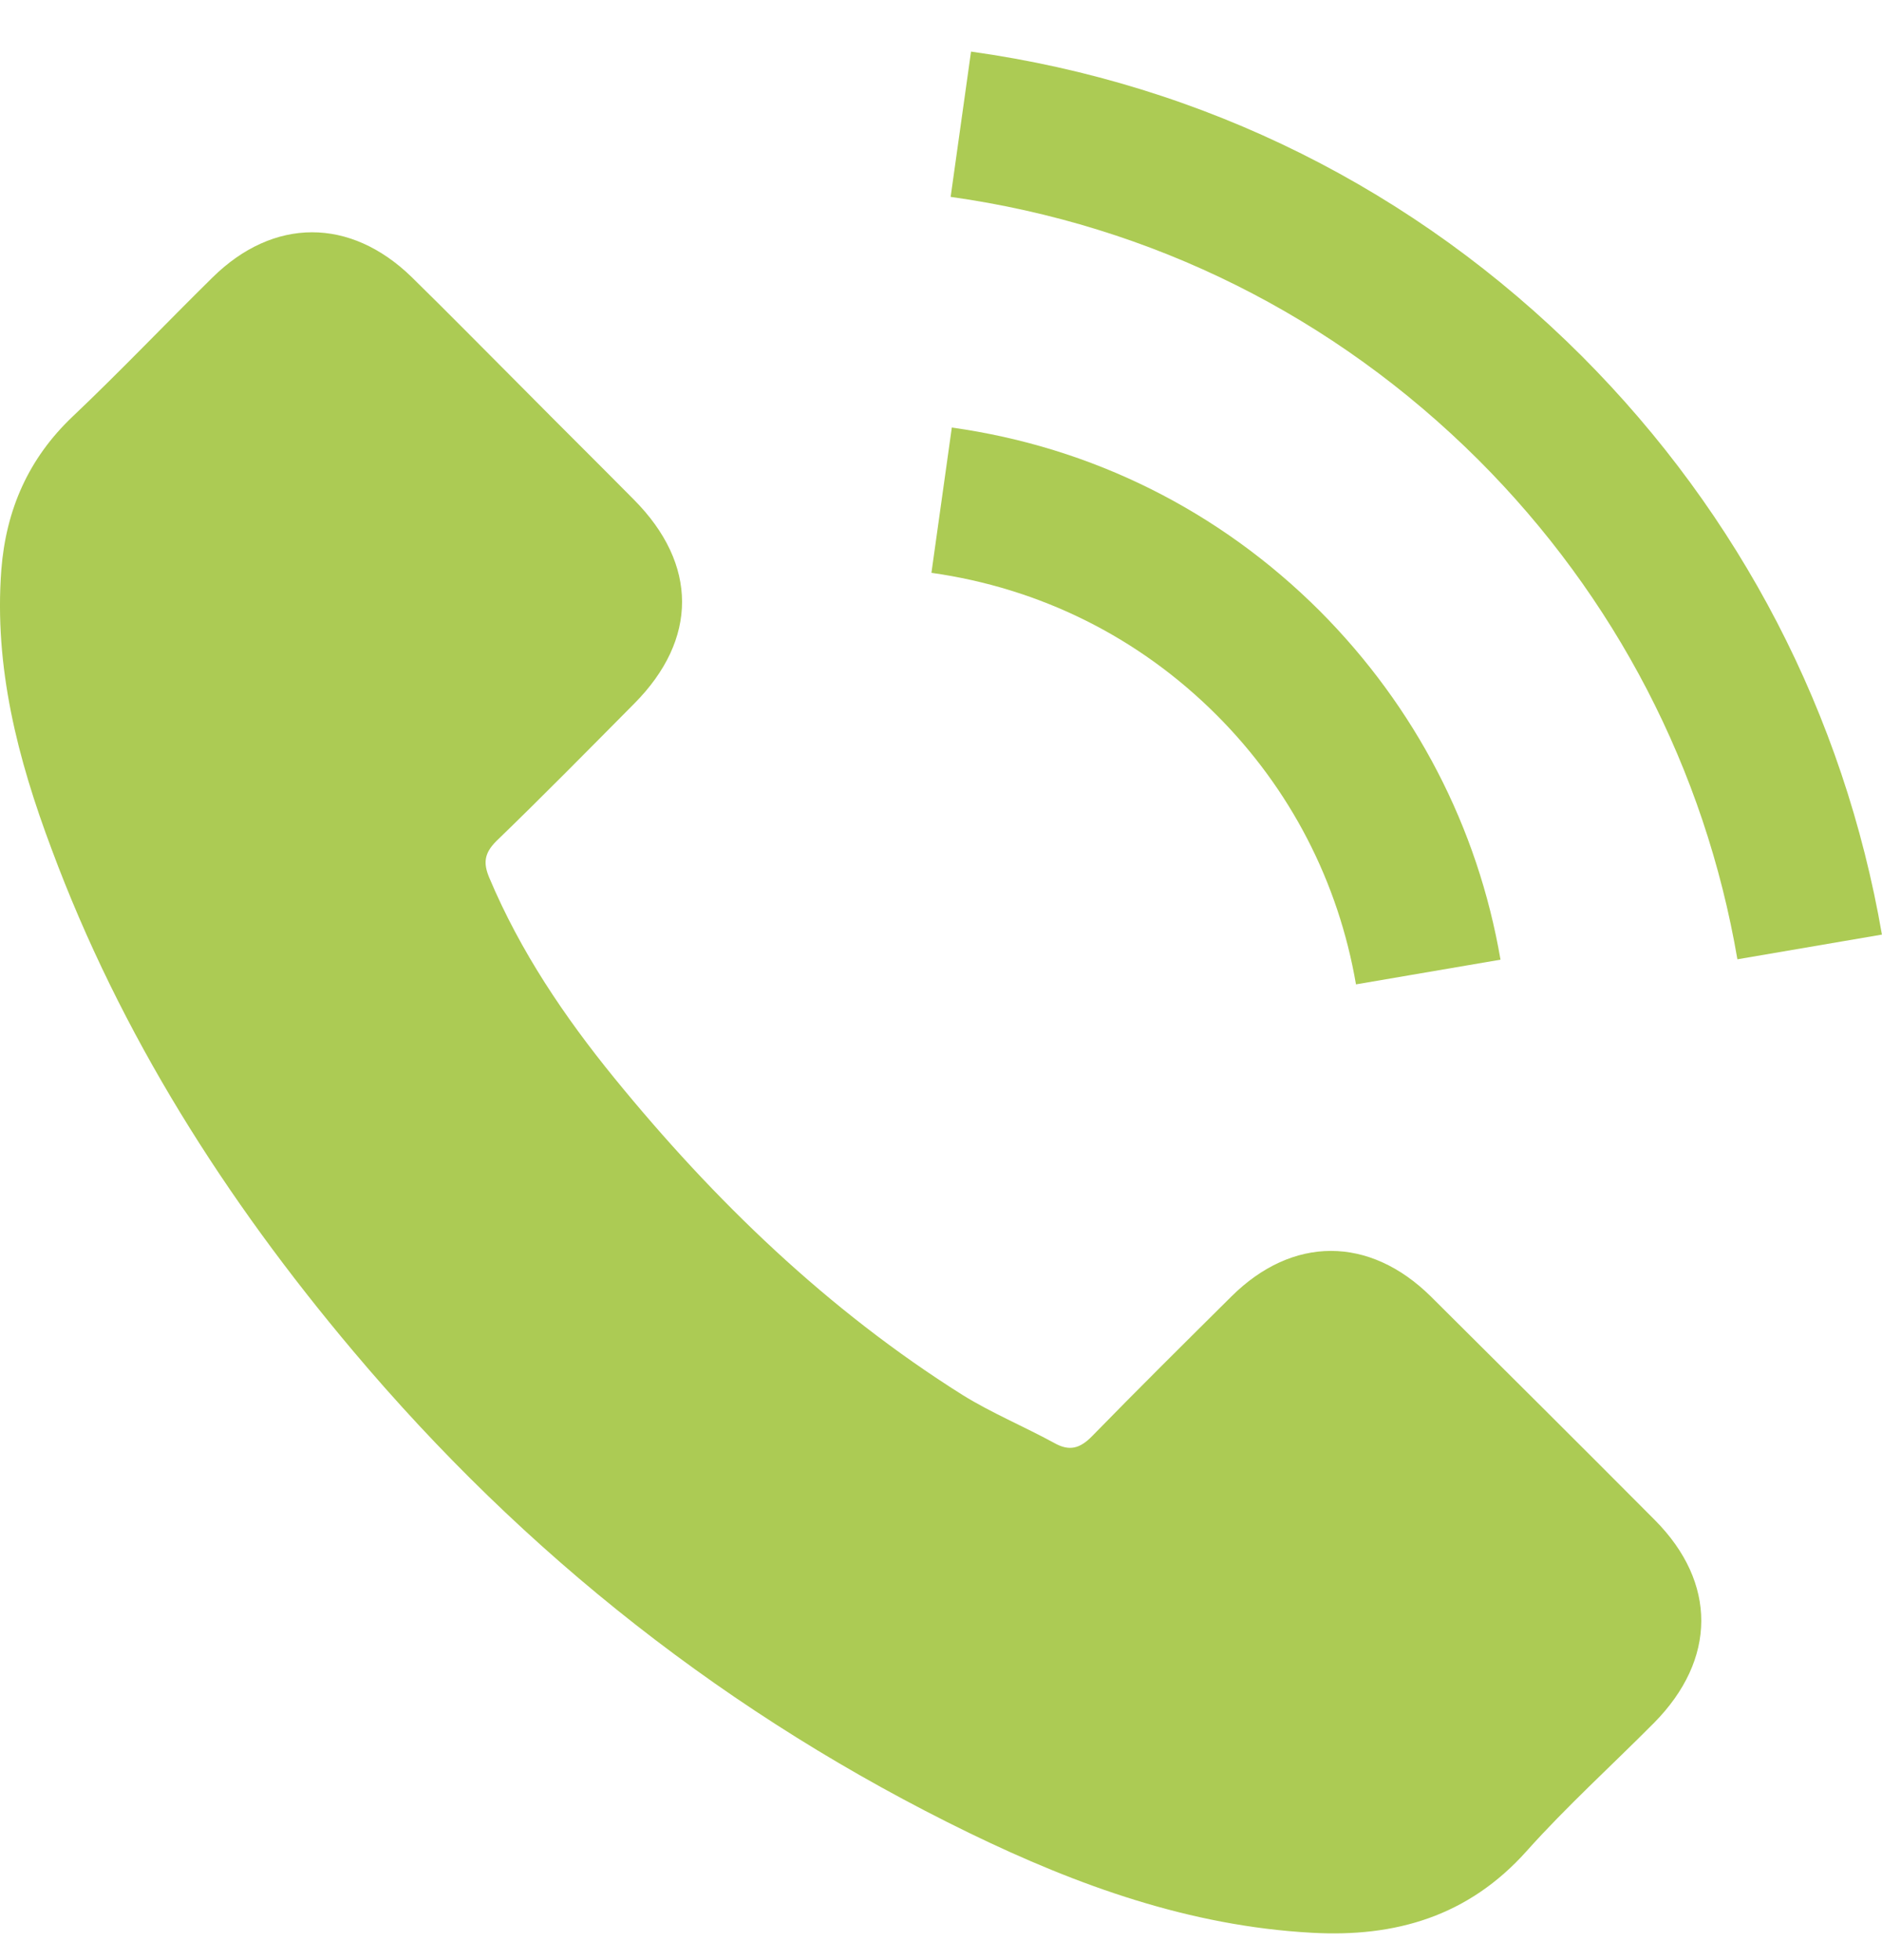
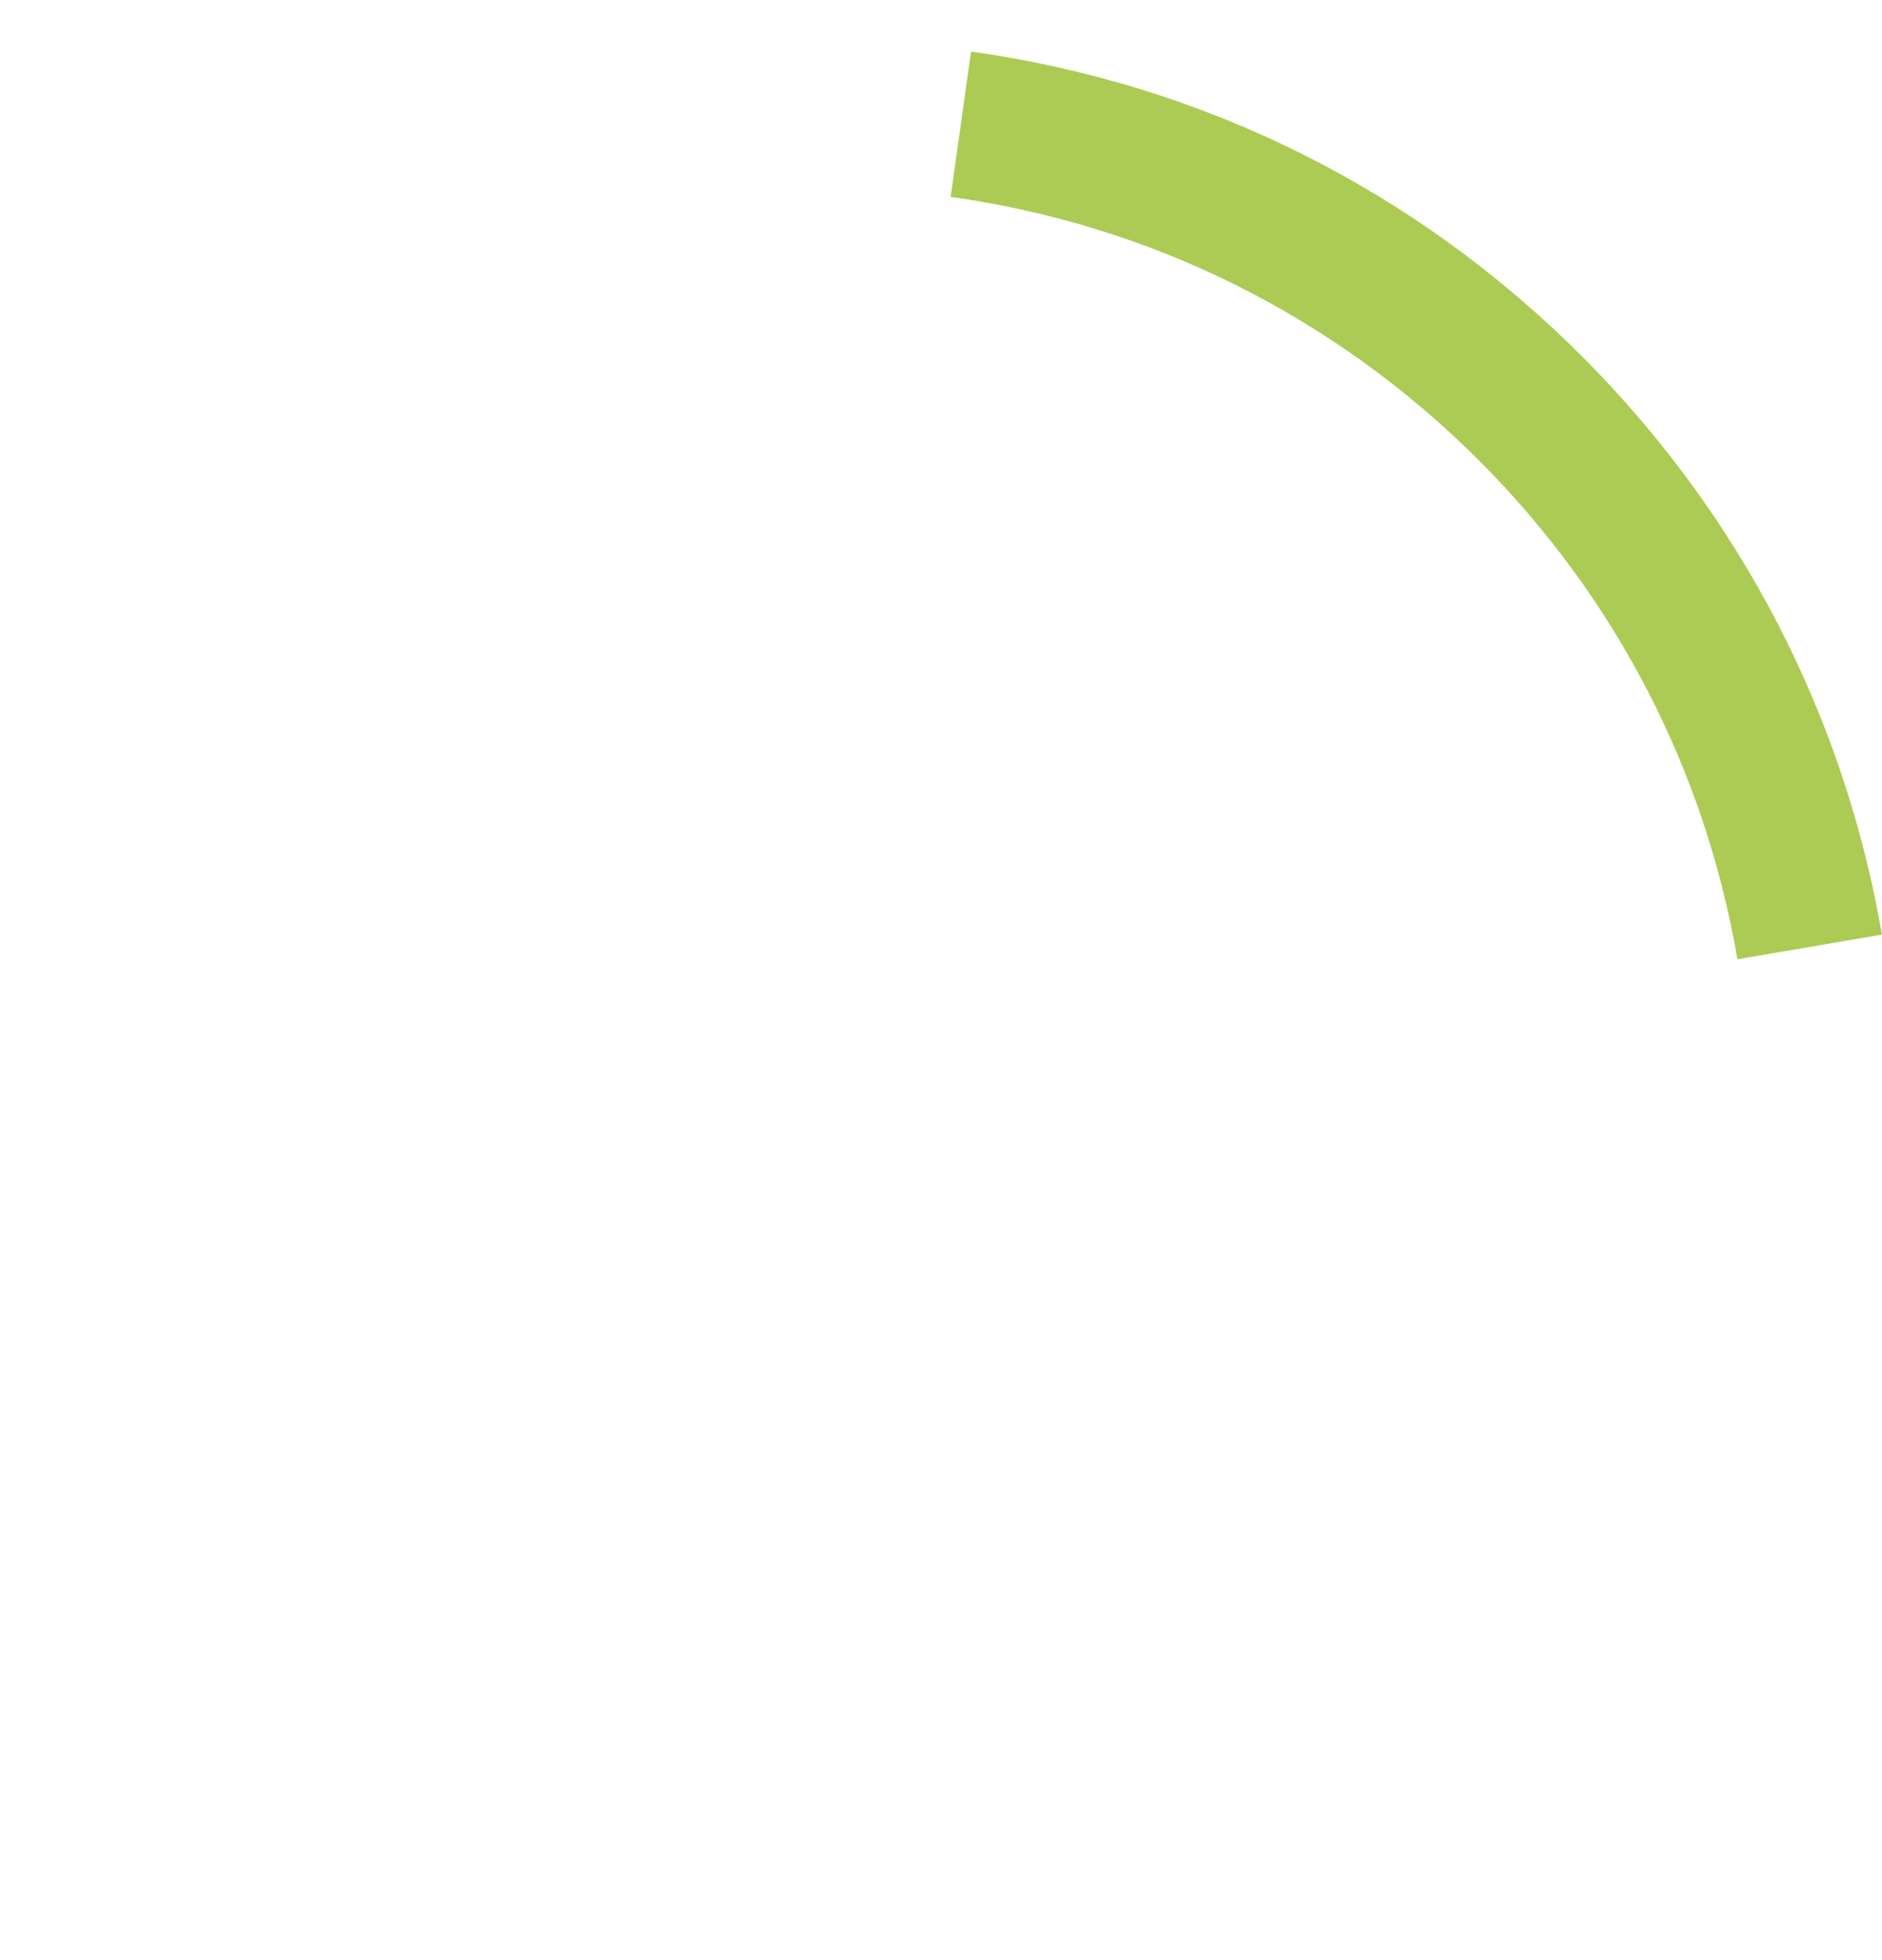
<svg xmlns="http://www.w3.org/2000/svg" width="24" height="25" viewBox="0 0 24 25" fill="none">
-   <path d="M18.246 16.535C17.462 15.761 16.483 15.761 15.704 16.535C15.11 17.125 14.515 17.714 13.931 18.313C13.771 18.478 13.636 18.513 13.442 18.403C13.057 18.193 12.648 18.023 12.278 17.794C10.555 16.71 9.112 15.317 7.833 13.748C7.199 12.969 6.635 12.135 6.24 11.196C6.16 11.007 6.175 10.882 6.33 10.727C6.924 10.153 7.504 9.563 8.088 8.974C8.902 8.155 8.902 7.196 8.083 6.372C7.619 5.903 7.154 5.443 6.69 4.974C6.21 4.494 5.736 4.01 5.251 3.535C4.467 2.771 3.488 2.771 2.709 3.54C2.11 4.13 1.536 4.734 0.926 5.313C0.362 5.848 0.077 6.502 0.017 7.266C-0.077 8.51 0.227 9.683 0.657 10.827C1.536 13.194 2.874 15.297 4.497 17.224C6.69 19.831 9.307 21.894 12.368 23.382C13.746 24.051 15.175 24.566 16.728 24.651C17.797 24.711 18.726 24.441 19.47 23.607C19.979 23.038 20.553 22.518 21.093 21.974C21.892 21.165 21.897 20.186 21.103 19.387C20.154 18.433 19.2 17.484 18.246 16.535Z" fill="#ACCB54" />
-   <path d="M17.292 12.555L19.135 12.24C18.845 10.547 18.046 9.014 16.833 7.795C15.549 6.512 13.926 5.703 12.138 5.453L11.878 7.306C13.262 7.501 14.52 8.125 15.514 9.119C16.453 10.058 17.067 11.246 17.292 12.555Z" fill="#ACCB54" />
  <path d="M20.174 4.544C18.046 2.416 15.354 1.073 12.383 0.658L12.123 2.511C14.69 2.871 17.017 4.034 18.855 5.867C20.598 7.61 21.742 9.813 22.156 12.235L23.999 11.92C23.515 9.113 22.191 6.566 20.174 4.544Z" fill="#ACCB54" />
</svg>